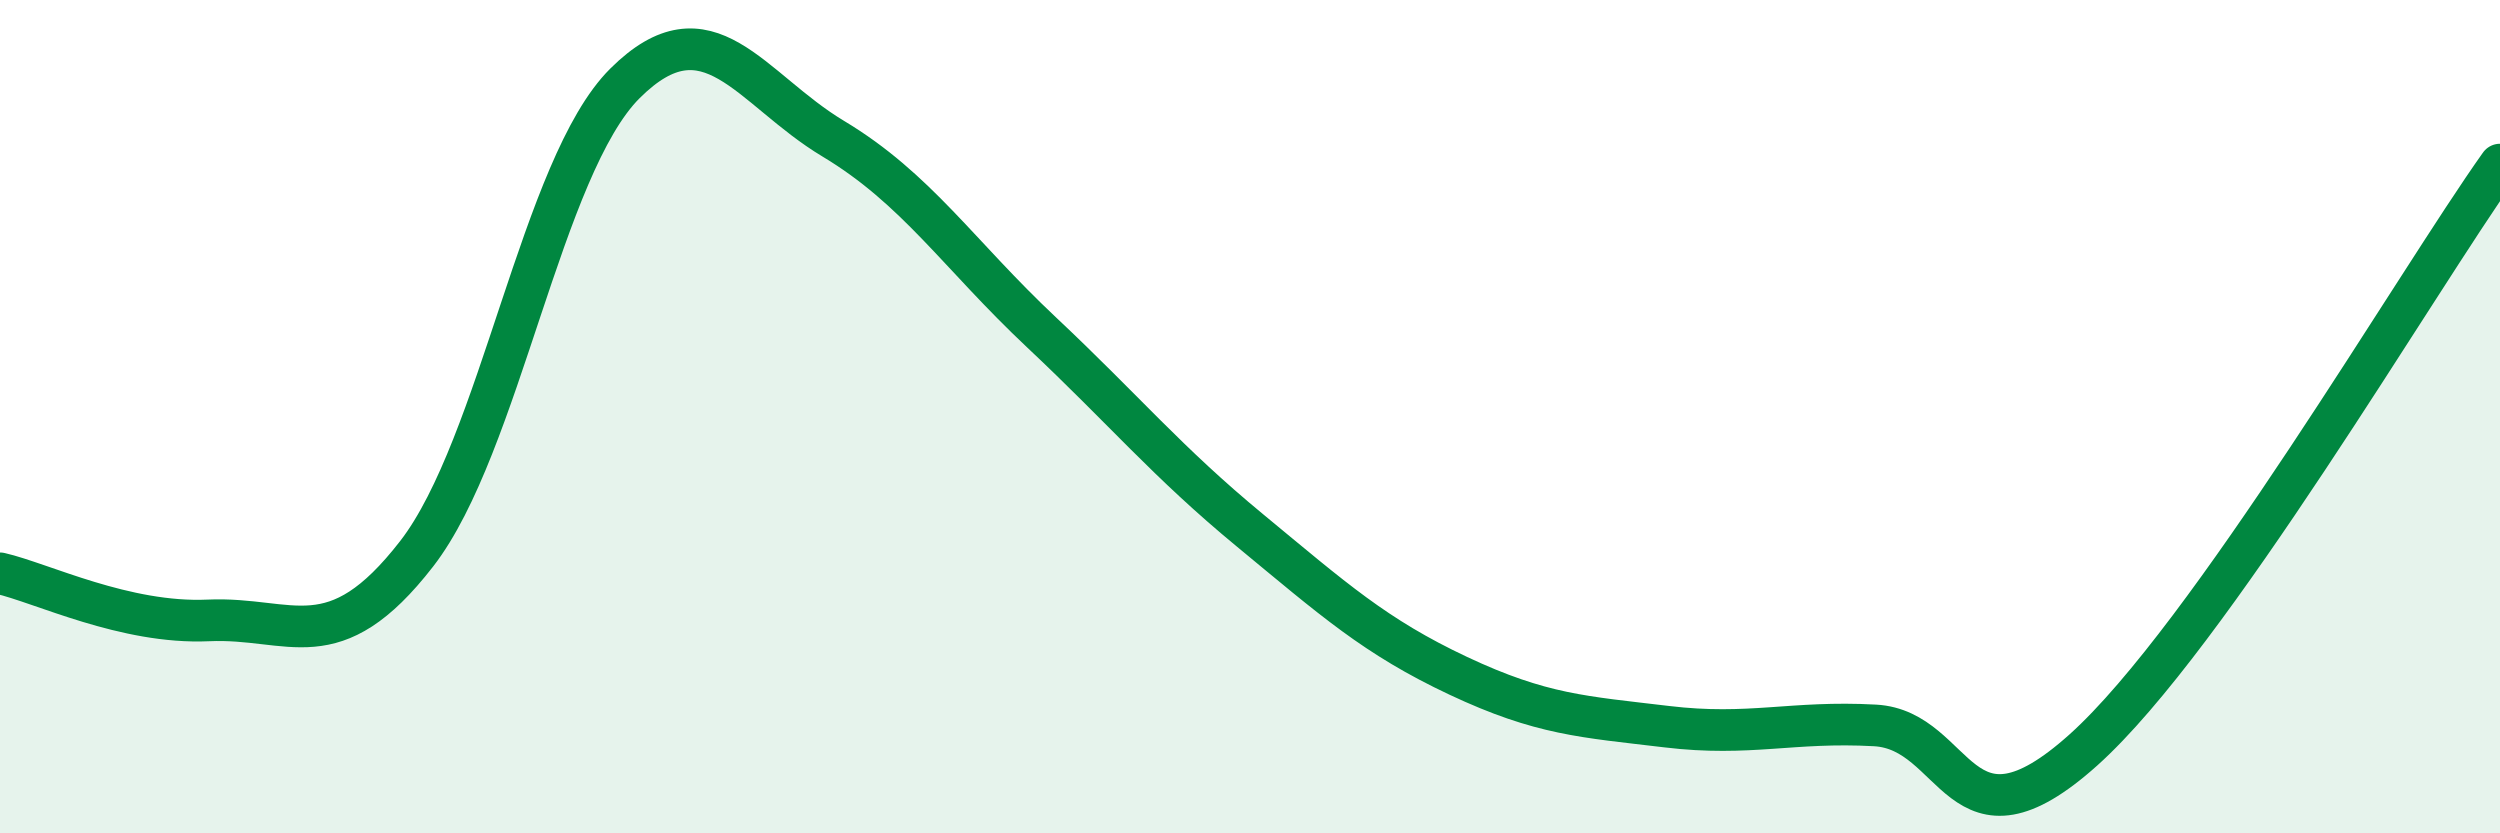
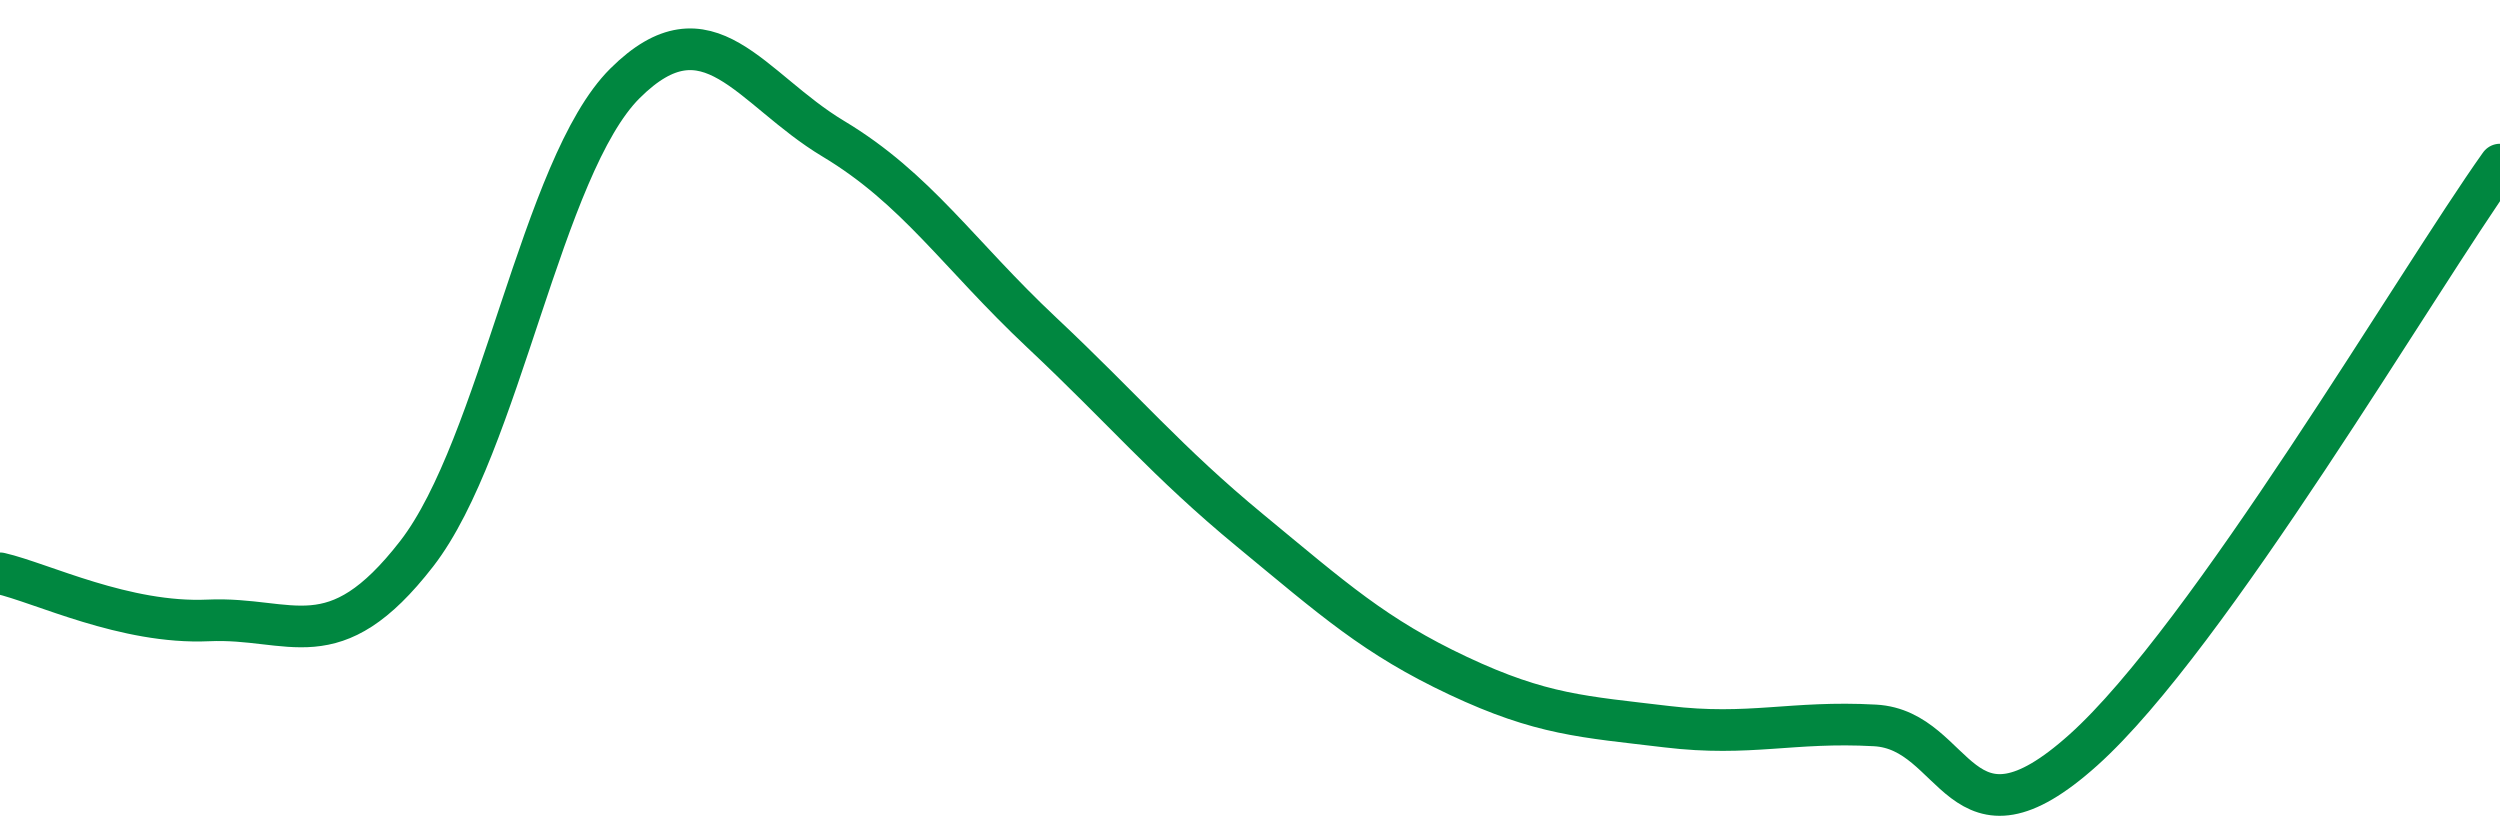
<svg xmlns="http://www.w3.org/2000/svg" width="60" height="20" viewBox="0 0 60 20">
-   <path d="M 0,13.76 C 1,13.99 3,14.98 5,14.89 C 7,14.8 8,15.87 10,13.29 C 12,10.71 13,3.99 15,2 C 17,0.01 18,2.13 20,3.33 C 22,4.53 23,6.1 25,7.98 C 27,9.86 28,11.08 30,12.73 C 32,14.38 33,15.28 35,16.22 C 37,17.16 38,17.2 40,17.44 C 42,17.68 43,17.3 45,17.41 C 47,17.52 47,20.69 50,18 C 53,15.31 58,6.76 60,3.95L60 20L0 20Z" fill="#008740" opacity="0.1" stroke-linecap="round" stroke-linejoin="round" />
  <path d="M 0,13.76 C 1,13.99 3,14.98 5,14.89 C 7,14.8 8,15.87 10,13.29 C 12,10.71 13,3.99 15,2 C 17,0.01 18,2.13 20,3.33 C 22,4.53 23,6.1 25,7.98 C 27,9.86 28,11.08 30,12.73 C 32,14.38 33,15.28 35,16.22 C 37,17.16 38,17.2 40,17.44 C 42,17.68 43,17.3 45,17.41 C 47,17.52 47,20.69 50,18 C 53,15.31 58,6.76 60,3.95" stroke="#008740" stroke-width="1" fill="none" stroke-linecap="round" stroke-linejoin="round" />
</svg>